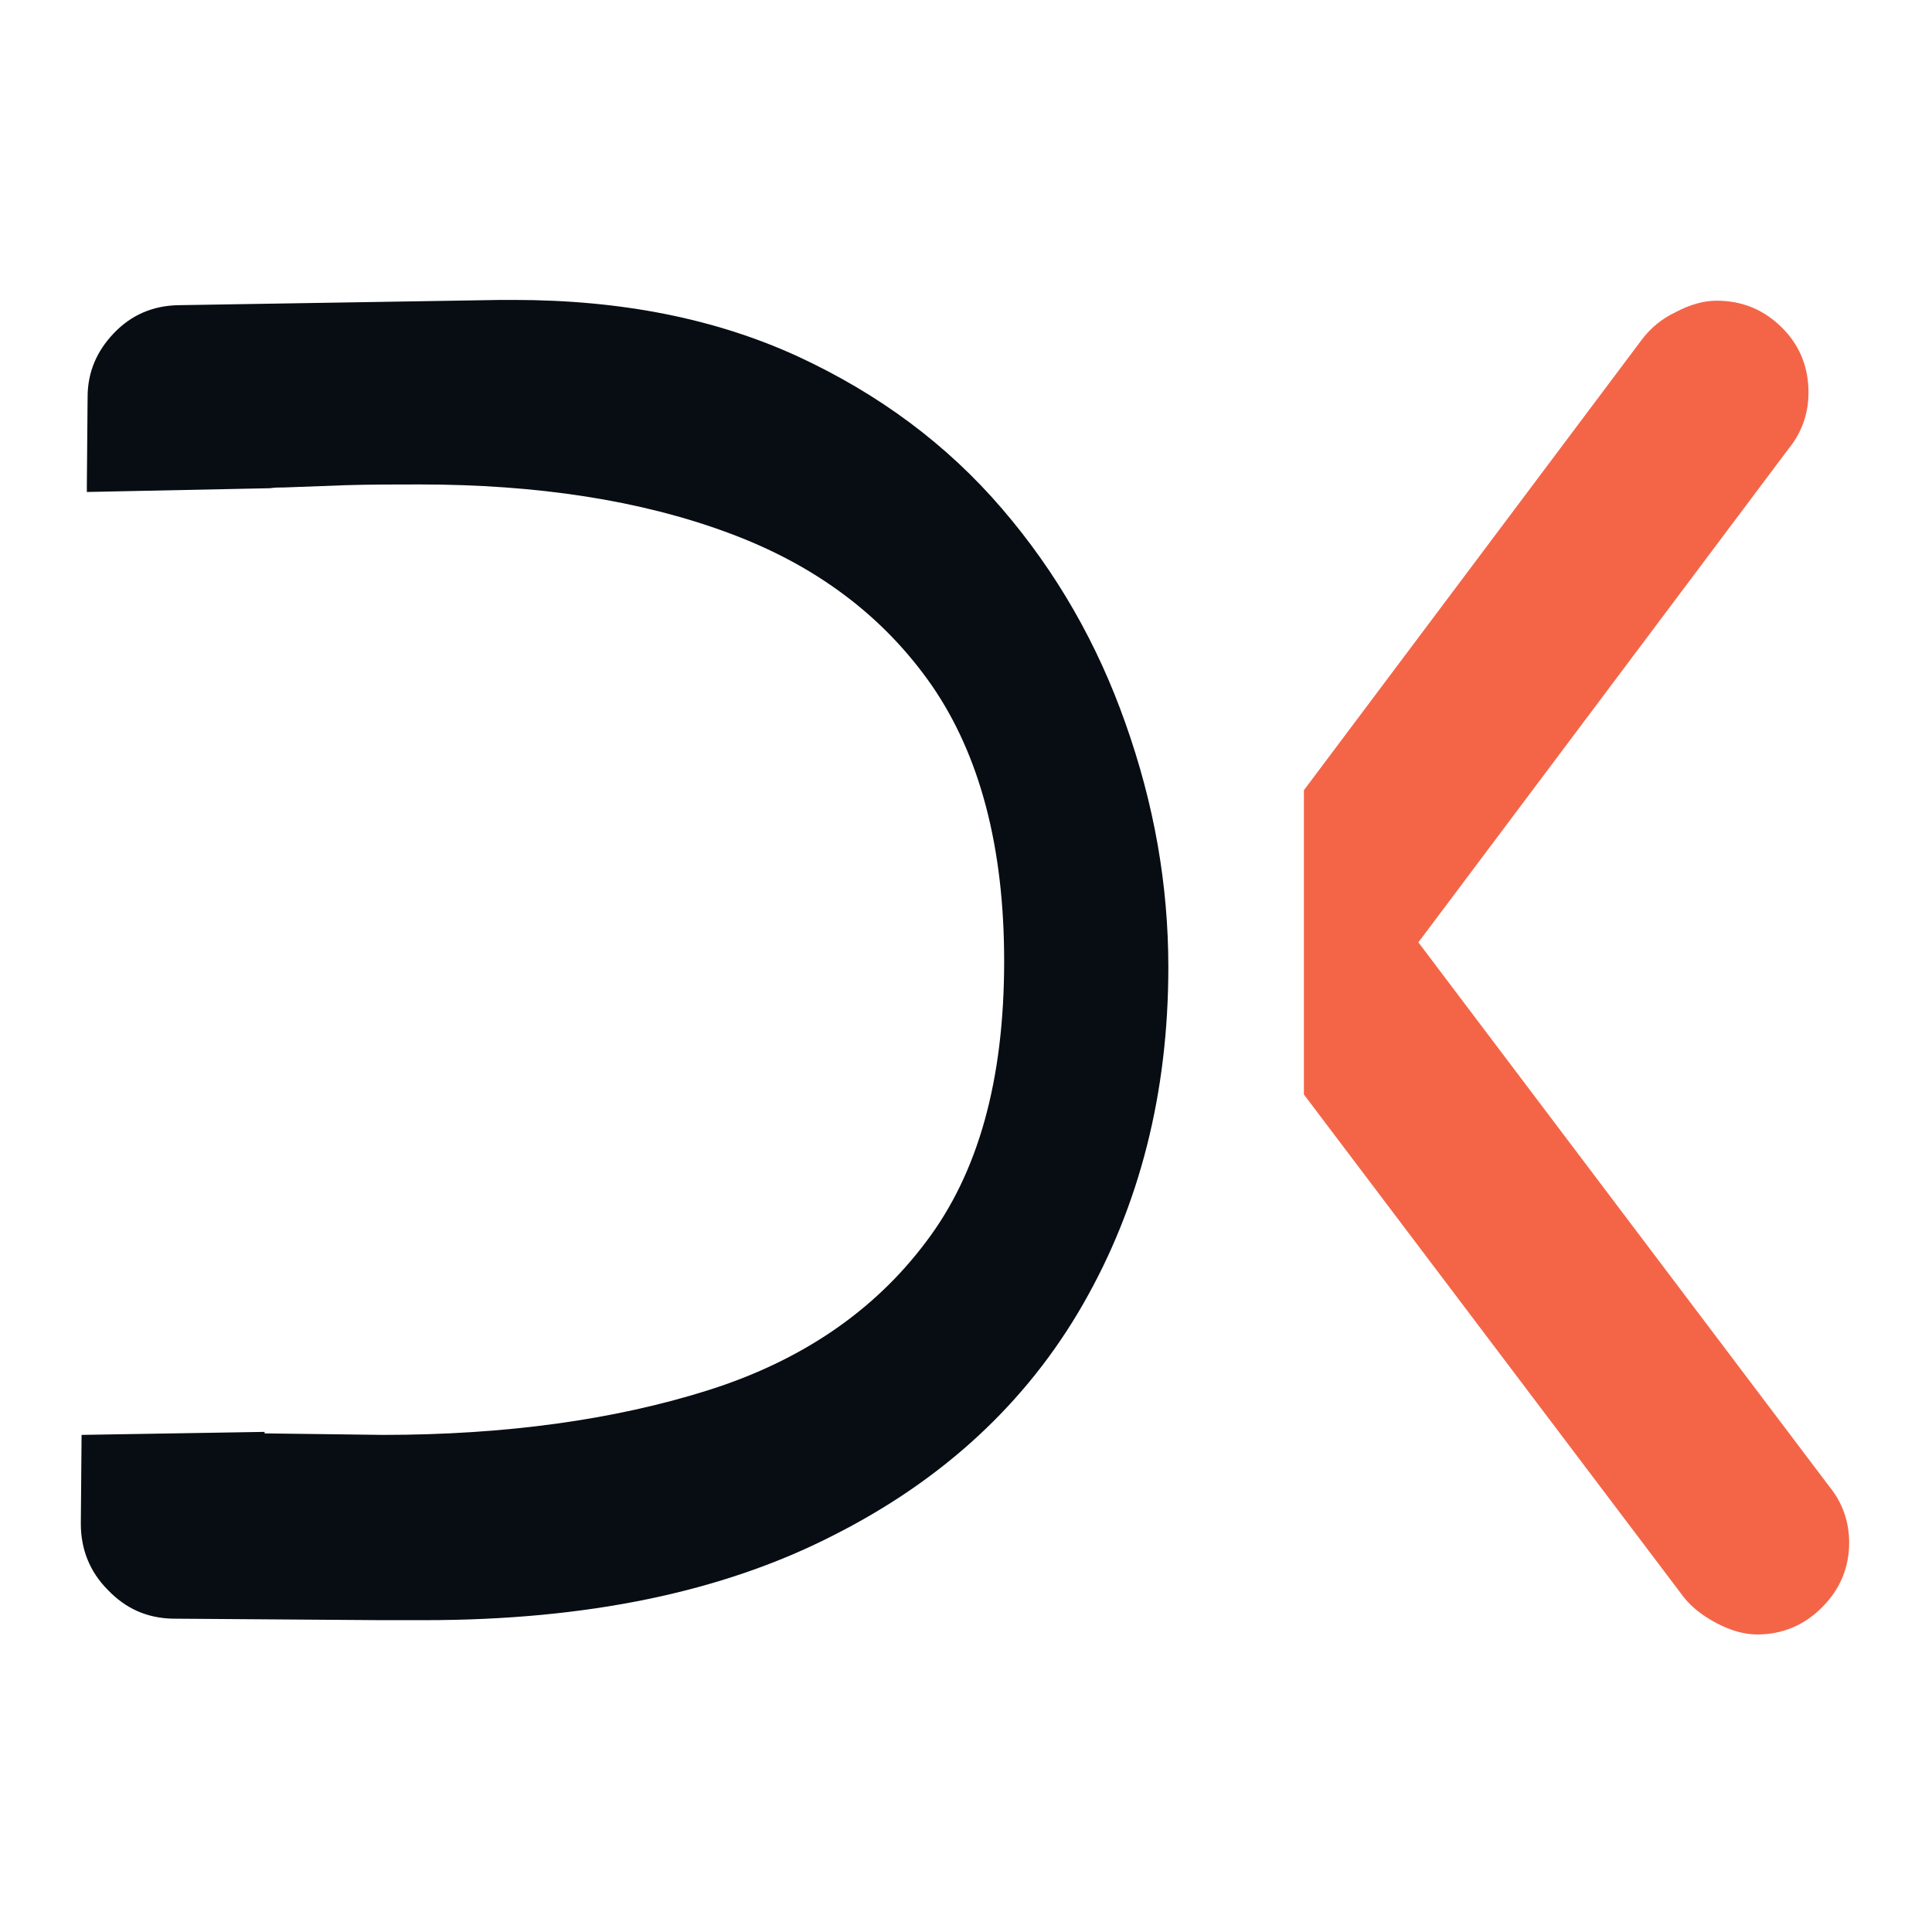
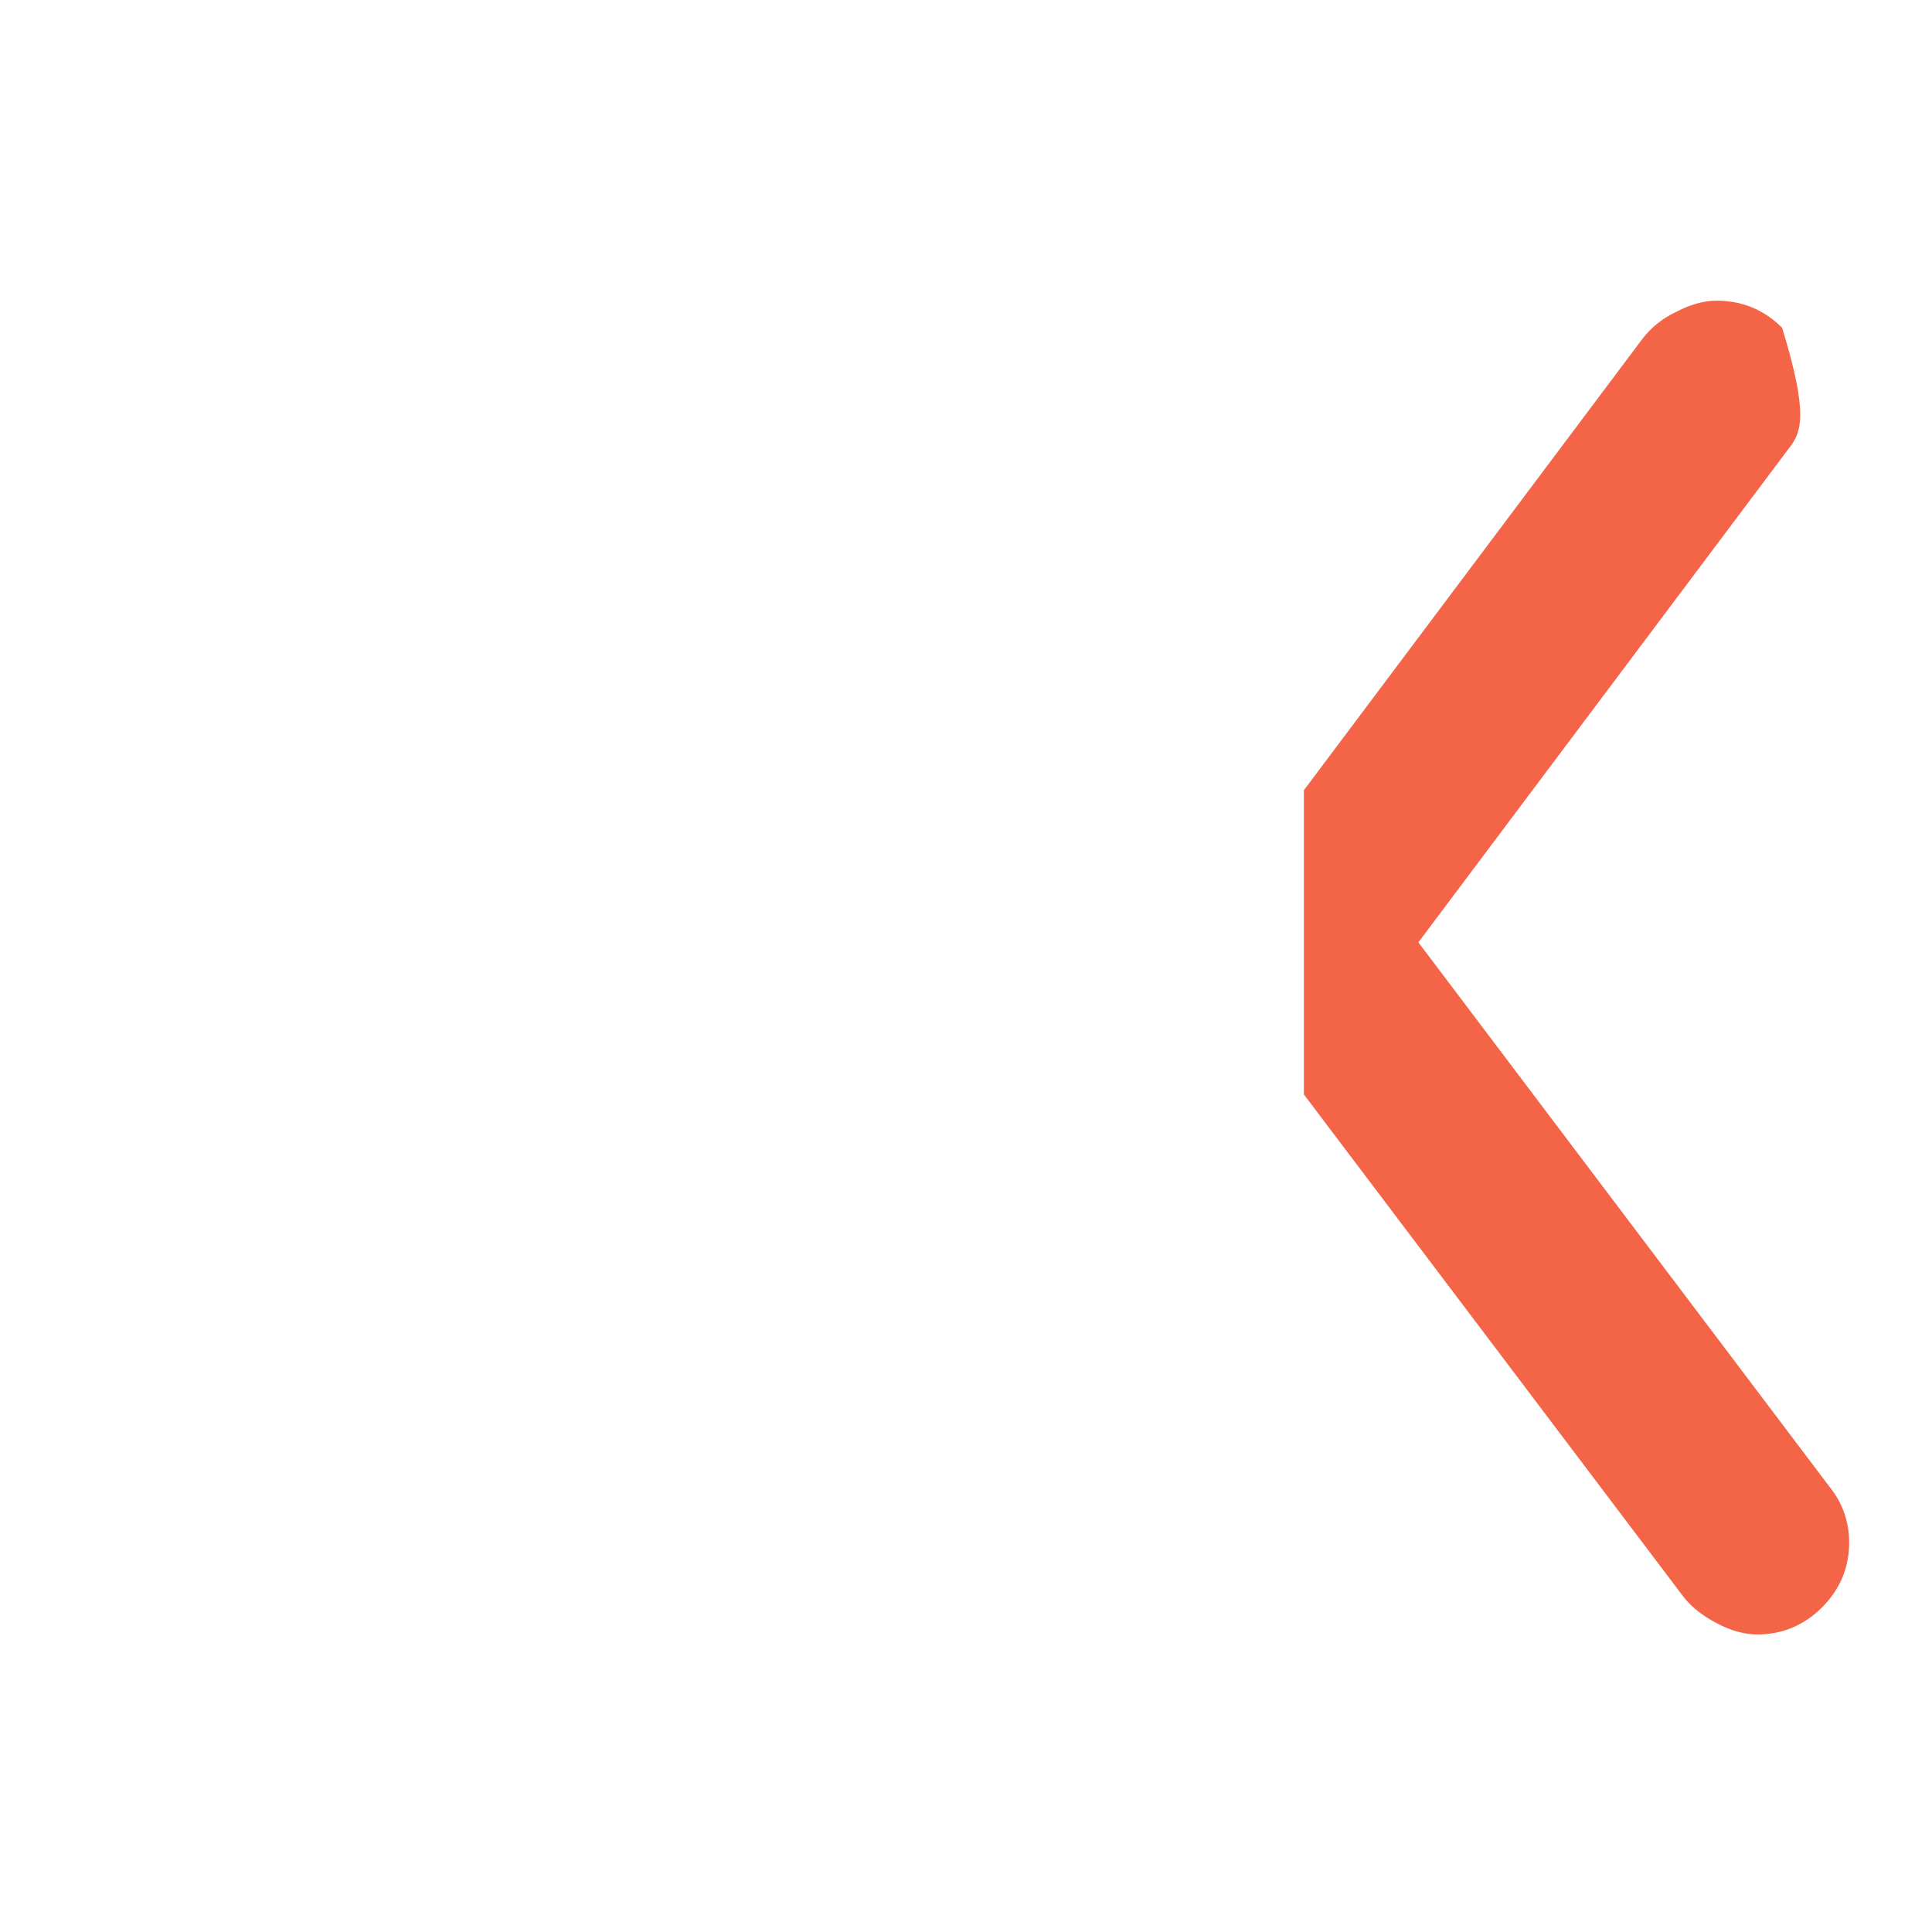
<svg xmlns="http://www.w3.org/2000/svg" width="500" height="500" viewBox="0 0 500 500" fill="none">
-   <path d="M337.448 204.508L425.157 87.563C427.301 84.835 430.03 82.496 433.733 80.742C437.436 78.793 440.944 77.818 444.258 77.818C450.885 77.818 456.537 80.157 461.215 84.835C465.893 89.513 468.037 95.165 468.037 101.597C468.037 107.054 466.282 111.927 462.969 116.02L367.074 243.88L473.494 384.798C476.807 388.891 478.562 393.764 478.562 399.221C478.562 405.653 476.223 411.306 471.545 415.983C466.867 420.661 461.215 423 454.783 423C451.469 423 447.961 422.025 444.258 420.076C440.555 418.127 437.631 415.788 435.682 413.255L337.448 283.251" fill="#F46547" />
-   <path d="M302.365 250.311C302.365 282.861 294.959 311.902 280.341 337.435C265.723 362.968 244.088 383.044 215.436 397.467C186.785 412.085 151.701 419.297 109.796 419.297H98.686L44.502 418.907C38.07 418.712 32.613 416.373 27.935 411.5C23.257 406.823 20.918 400.975 20.918 394.348L21.113 371.349L68.476 370.57V370.959L99.076 371.349C130.846 371.349 158.913 367.451 183.082 359.85C207.25 352.248 226.156 339.384 239.605 321.453C253.248 303.521 259.875 279.353 259.875 248.752C259.875 219.321 253.638 195.542 241.164 177.416C228.69 159.484 211.148 146.231 188.344 137.85C165.735 129.469 139.032 125.375 108.627 125.375C102.195 125.375 95.763 125.375 89.331 125.57C84.068 125.765 78.806 125.96 73.543 126.155C72.374 126.155 71.204 126.155 69.84 126.35L22.477 127.325V125.375L22.672 102.766C22.672 96.334 25.011 90.877 29.494 86.199C33.977 81.521 39.434 79.182 45.866 78.987L129.482 77.623H132.99C160.862 77.623 185.226 82.496 206.471 92.241C227.521 101.987 245.062 115.045 259.291 131.613C273.519 148.18 284.044 166.696 291.256 187.161C298.662 208.016 302.365 228.872 302.365 250.311Z" fill="#070D13" />
+   <path d="M337.448 204.508L425.157 87.563C427.301 84.835 430.03 82.496 433.733 80.742C437.436 78.793 440.944 77.818 444.258 77.818C450.885 77.818 456.537 80.157 461.215 84.835C468.037 107.054 466.282 111.927 462.969 116.02L367.074 243.88L473.494 384.798C476.807 388.891 478.562 393.764 478.562 399.221C478.562 405.653 476.223 411.306 471.545 415.983C466.867 420.661 461.215 423 454.783 423C451.469 423 447.961 422.025 444.258 420.076C440.555 418.127 437.631 415.788 435.682 413.255L337.448 283.251" fill="#F46547" />
</svg>